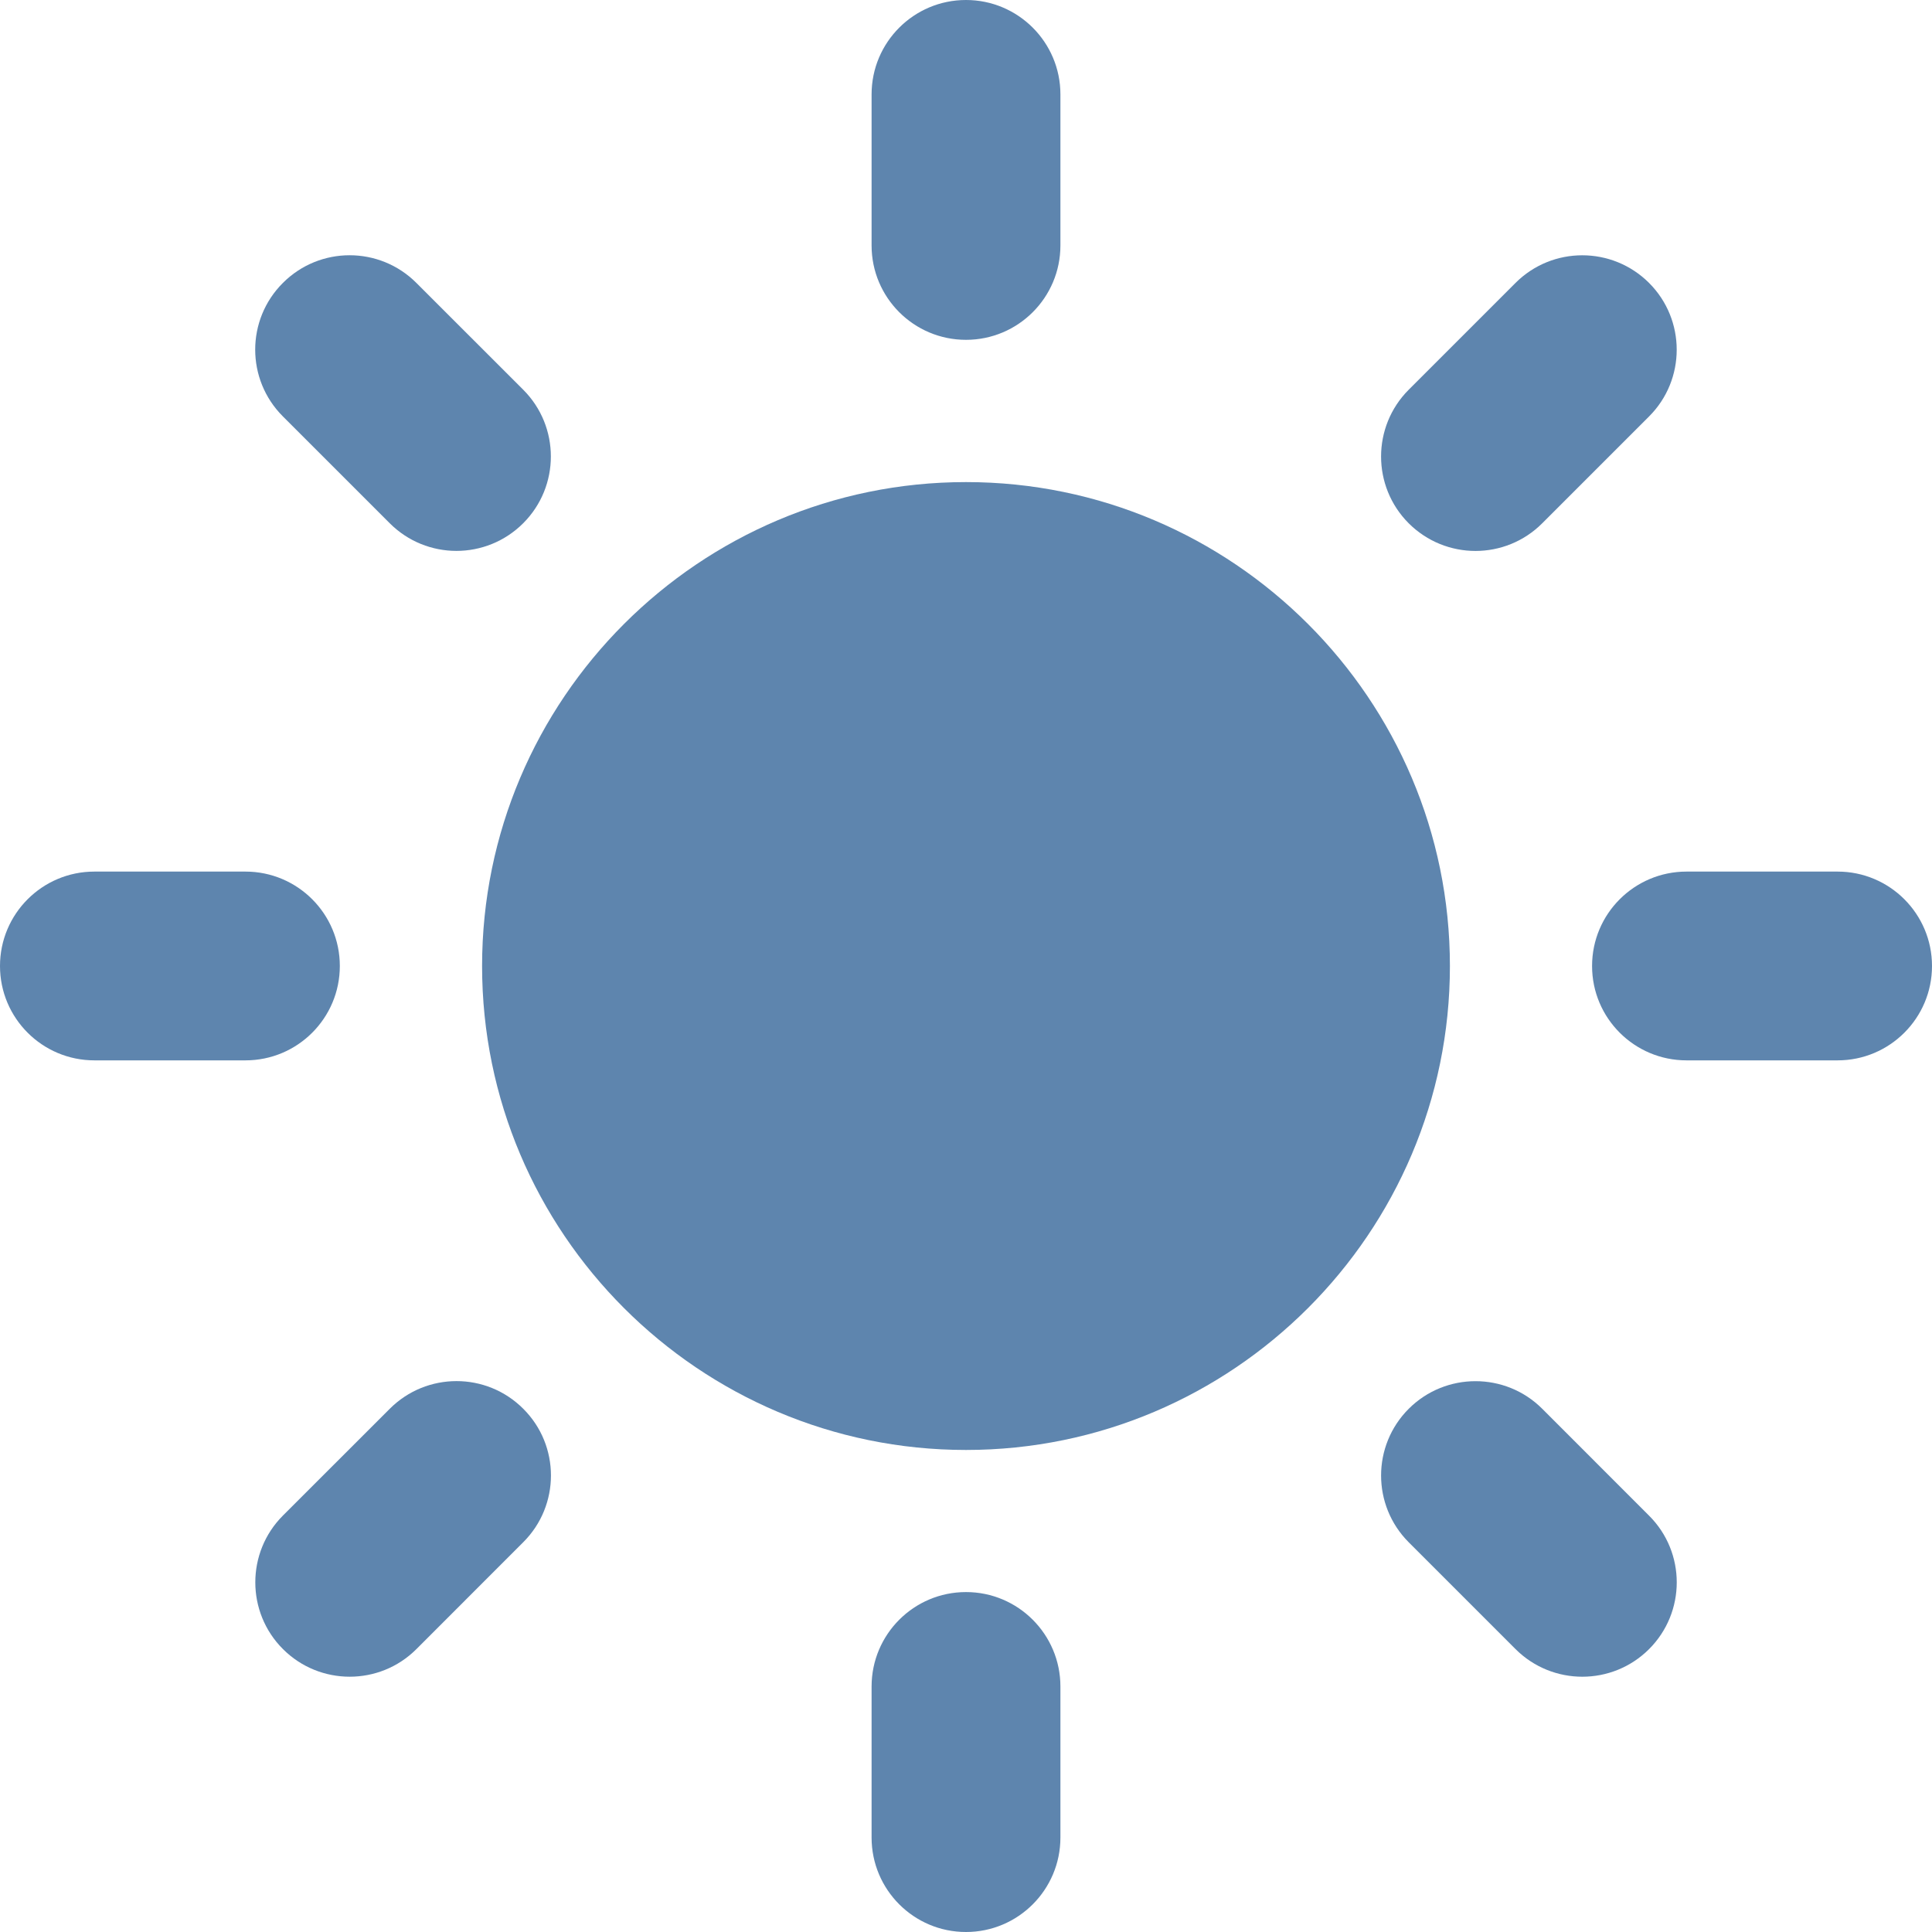
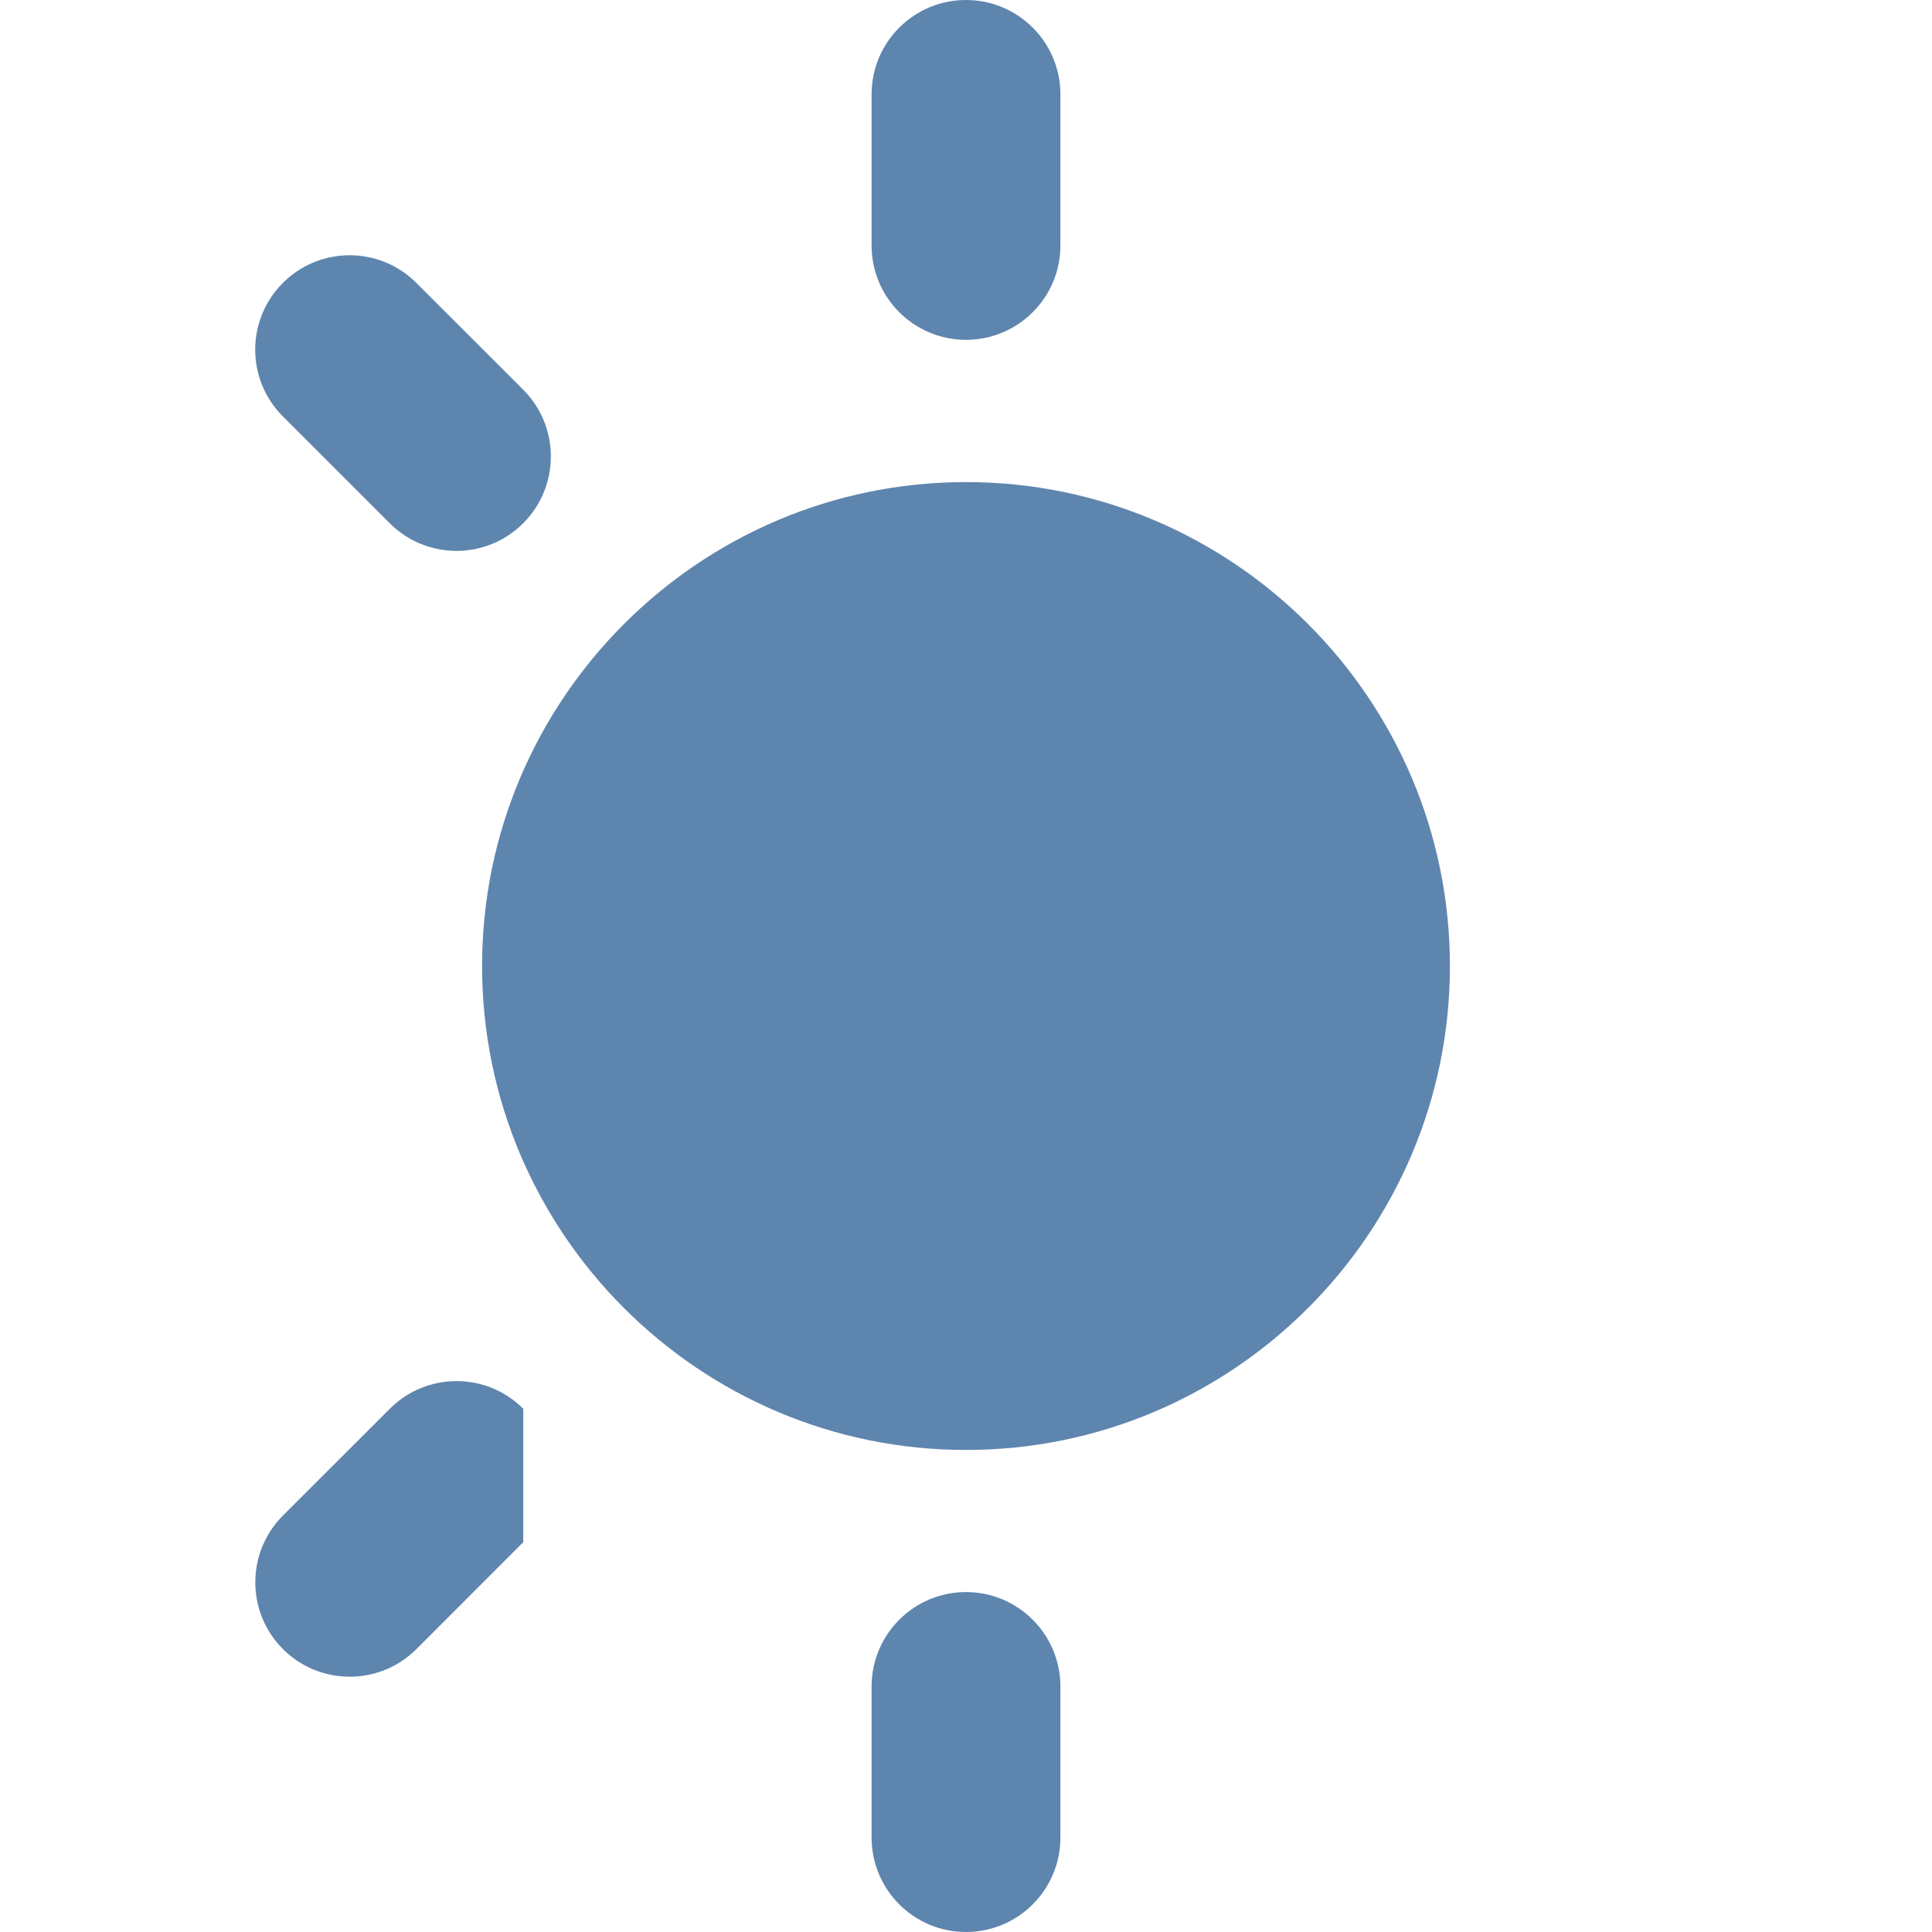
<svg xmlns="http://www.w3.org/2000/svg" width="38" height="38" viewBox="0 0 38 38" fill="none">
  <g clip-path="url(#clip0)">
    <path d="M19 9.482C13.752 9.482 9.482 13.753 9.482 19.001C9.482 24.249 13.752 28.519 19 28.519C24.247 28.519 28.518 24.25 28.518 19.001C28.518 13.752 24.247 9.482 19 9.482Z" fill="#5E85AE" />
    <path d="M19 6.684C17.974 6.684 17.143 5.853 17.143 4.828V1.857C17.143 0.831 17.974 0 19 0C20.025 0 20.857 0.831 20.857 1.857V4.828C20.857 5.853 20.025 6.684 19 6.684Z" fill="#5E85AE" />
    <path d="M19 31.314C17.974 31.314 17.143 32.146 17.143 33.172V36.142C17.143 37.168 17.974 38 19 38C20.025 38 20.857 37.168 20.857 36.142V33.172C20.857 32.146 20.025 31.314 19 31.314Z" fill="#5E85AE" />
-     <path d="M27.707 10.292C26.983 9.567 26.983 8.391 27.707 7.666L29.808 5.565C30.533 4.84 31.709 4.84 32.435 5.565C33.16 6.29 33.16 7.467 32.435 8.191L30.334 10.292C29.609 11.018 28.434 11.018 27.707 10.292Z" fill="#5E85AE" />
-     <path d="M10.292 27.709C9.567 26.983 8.392 26.983 7.666 27.709L5.565 29.809C4.841 30.533 4.84 31.711 5.565 32.435C6.29 33.16 7.467 33.16 8.191 32.435L10.292 30.333C11.018 29.609 11.018 28.432 10.292 27.709Z" fill="#5E85AE" />
-     <path d="M31.314 19C31.314 17.974 32.146 17.143 33.172 17.143H36.143C37.168 17.143 38 17.974 38 19C38 20.025 37.168 20.856 36.143 20.856H33.172C32.146 20.856 31.314 20.025 31.314 19Z" fill="#5E85AE" />
-     <path d="M6.684 19C6.684 17.974 5.853 17.143 4.827 17.143H1.857C0.831 17.143 0 17.974 0 19C0 20.025 0.831 20.856 1.857 20.856H4.828C5.853 20.856 6.684 20.025 6.684 19Z" fill="#5E85AE" />
-     <path d="M27.708 27.709C28.433 26.985 29.61 26.985 30.334 27.709L32.435 29.811C33.161 30.534 33.161 31.711 32.435 32.436C31.71 33.16 30.535 33.16 29.809 32.436L27.708 30.335C26.983 29.609 26.983 28.434 27.708 27.709Z" fill="#5E85AE" />
+     <path d="M10.292 27.709C9.567 26.983 8.392 26.983 7.666 27.709L5.565 29.809C4.841 30.533 4.84 31.711 5.565 32.435C6.29 33.16 7.467 33.16 8.191 32.435L10.292 30.333Z" fill="#5E85AE" />
    <path d="M10.291 10.291C11.016 9.566 11.016 8.39 10.291 7.665L8.19 5.565C7.464 4.839 6.289 4.839 5.564 5.565C4.838 6.289 4.838 7.465 5.564 8.19L7.665 10.291C8.39 11.017 9.565 11.017 10.291 10.291Z" fill="#5E85AE" />
  </g>
  <defs>
    <clipPath id="clip0">
      <rect width="38" height="38" fill="white" />
    </clipPath>
  </defs>
</svg>